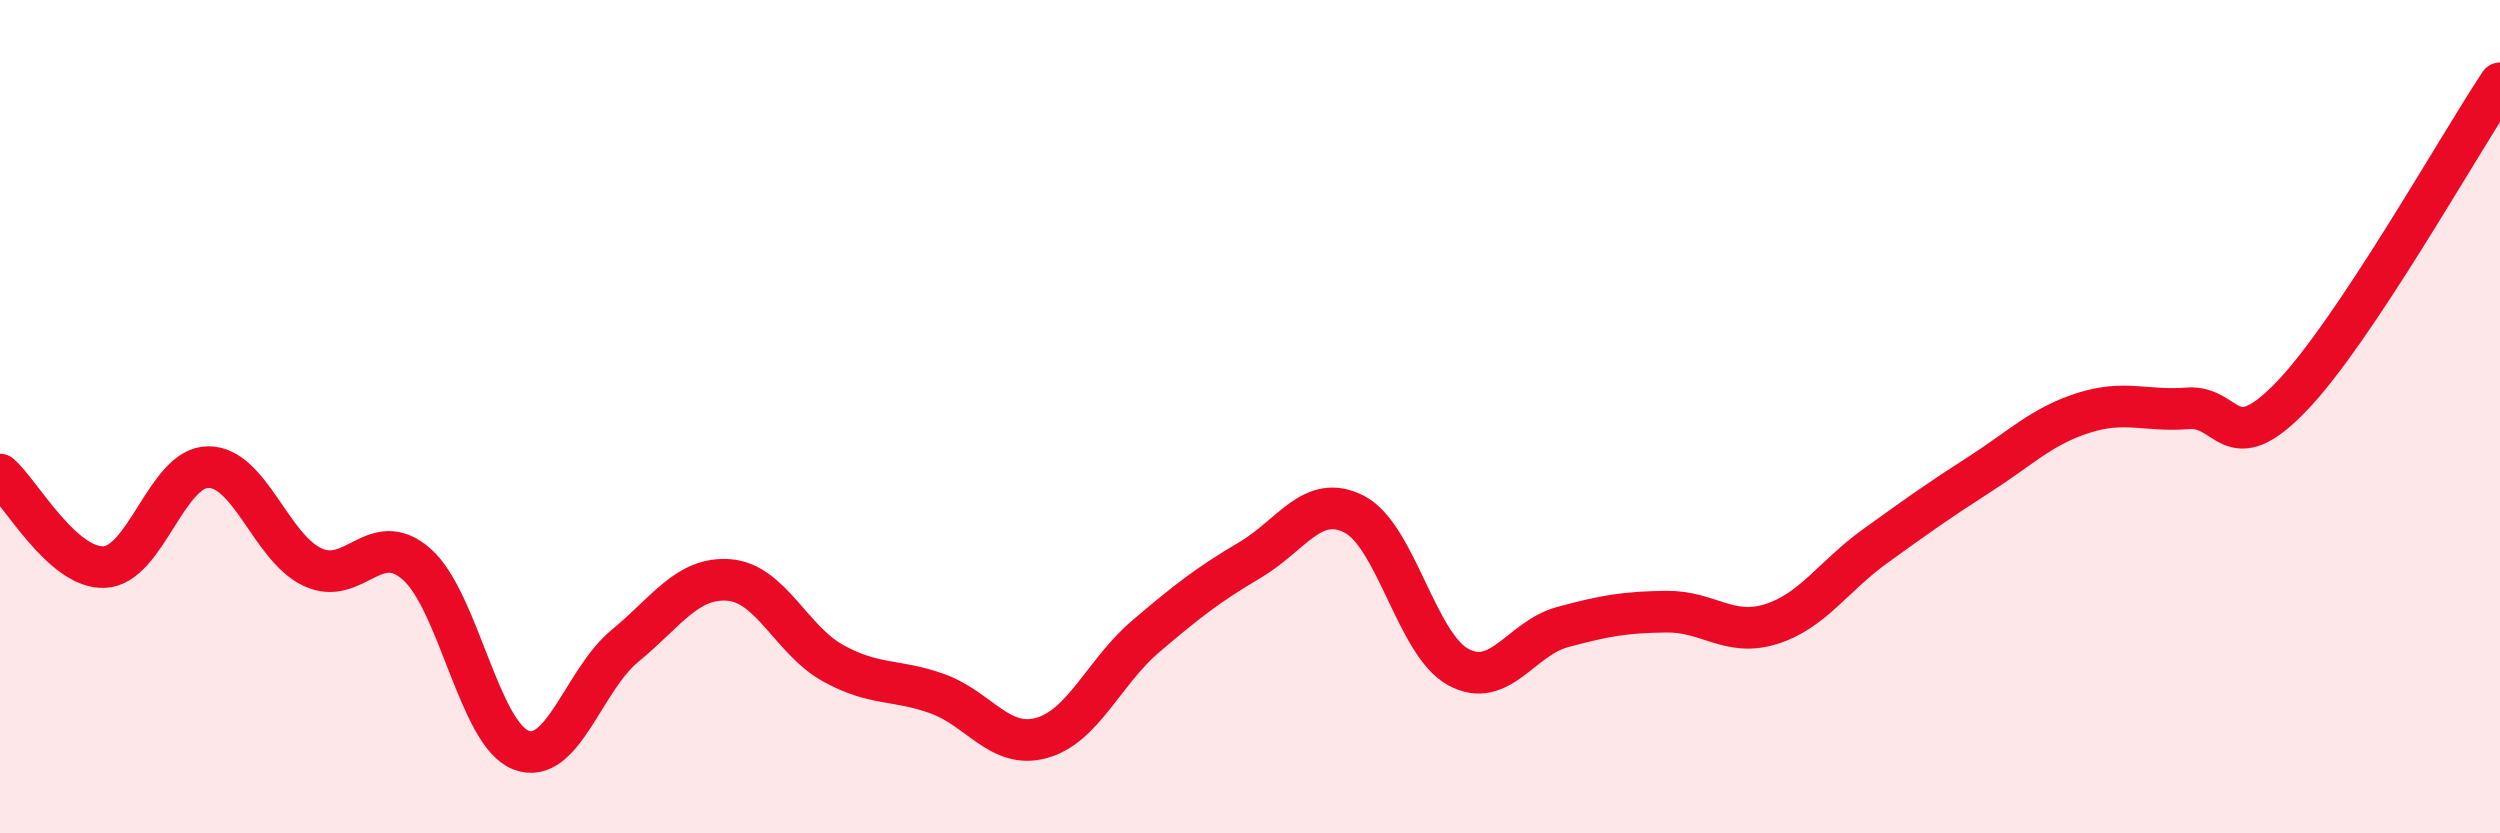
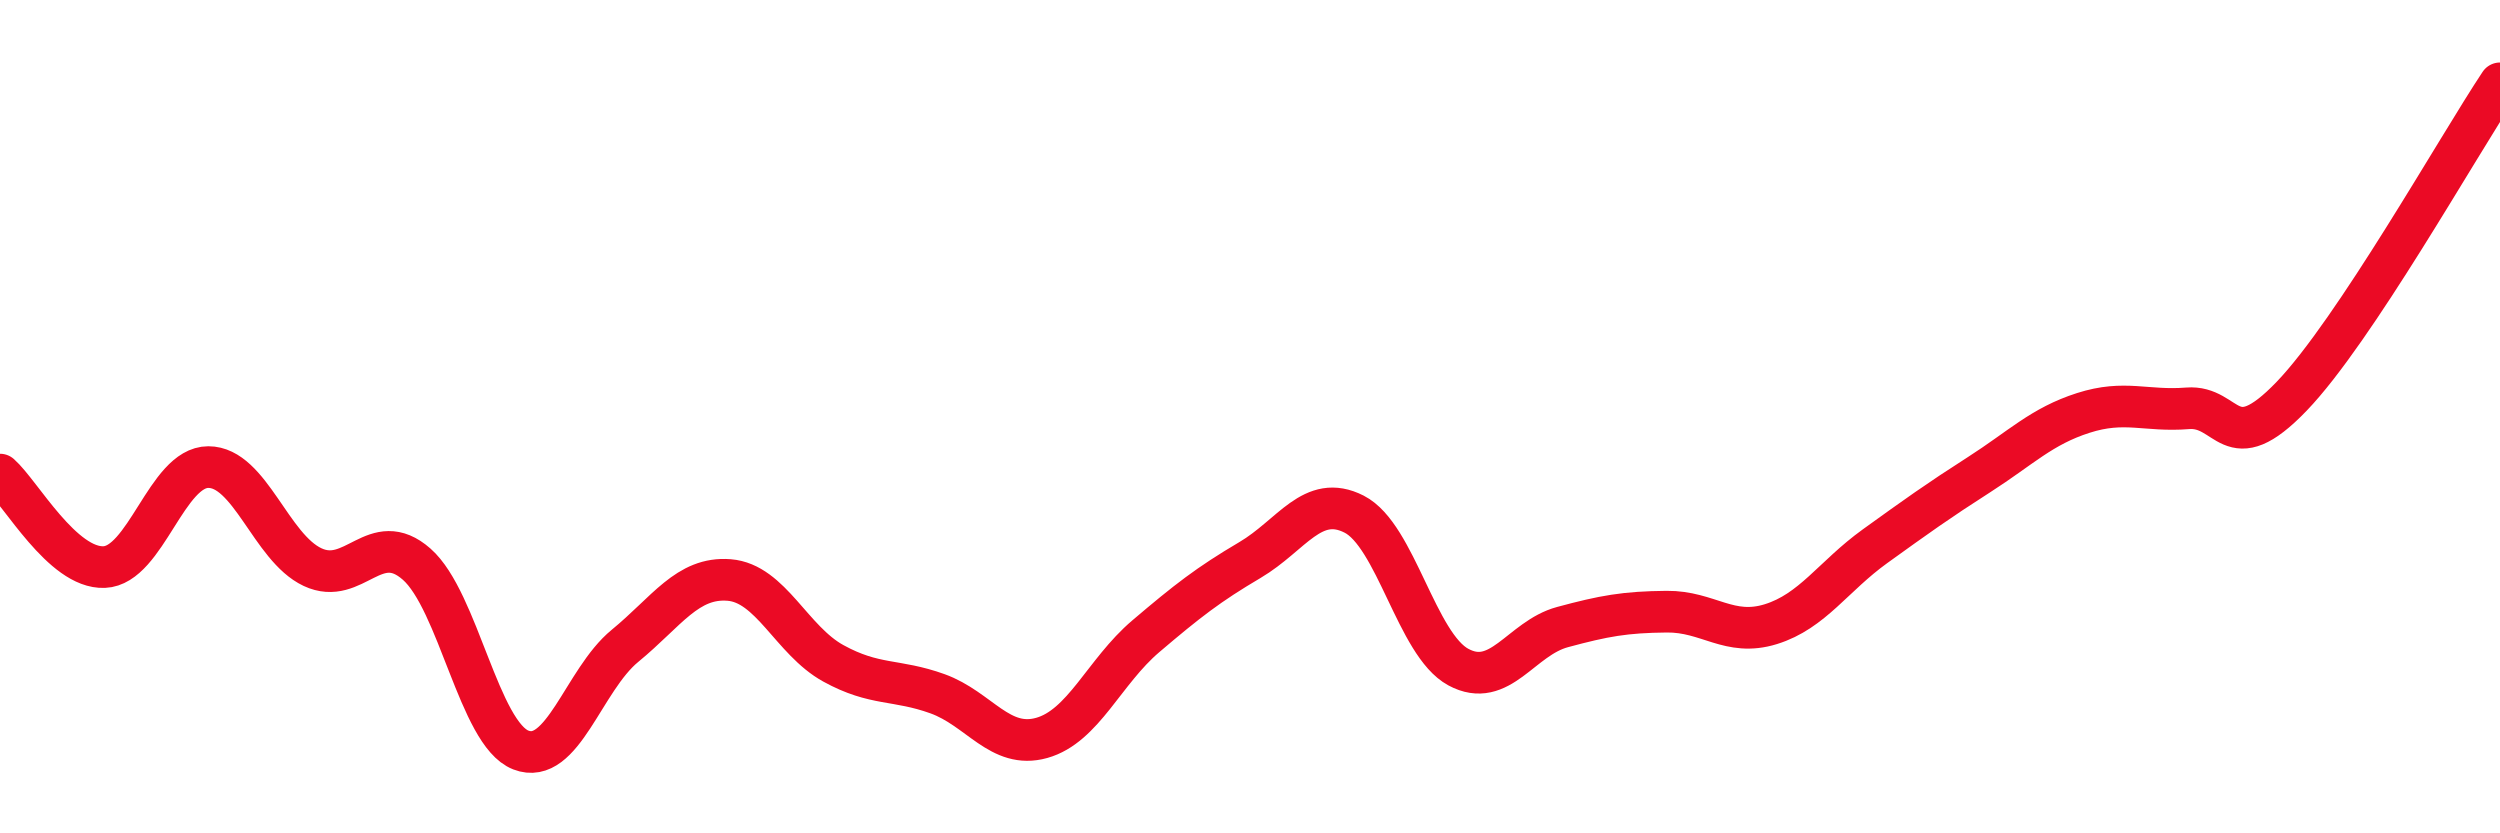
<svg xmlns="http://www.w3.org/2000/svg" width="60" height="20" viewBox="0 0 60 20">
-   <path d="M 0,11.39 C 0.5,11.83 1.5,13.65 2.5,13.61 C 3.5,13.57 4,11.21 5,11.21 C 6,11.21 6.5,13.14 7.5,13.61 C 8.5,14.08 9,12.66 10,13.54 C 11,14.42 11.5,17.61 12.5,18 C 13.5,18.39 14,16.32 15,15.5 C 16,14.68 16.5,13.84 17.5,13.92 C 18.5,14 19,15.37 20,15.92 C 21,16.47 21.5,16.29 22.5,16.65 C 23.5,17.01 24,17.99 25,17.71 C 26,17.43 26.5,16.12 27.5,15.27 C 28.5,14.42 29,14.03 30,13.44 C 31,12.85 31.5,11.83 32.5,12.34 C 33.5,12.85 34,15.47 35,16.01 C 36,16.55 36.5,15.32 37.5,15.05 C 38.5,14.78 39,14.69 40,14.68 C 41,14.67 41.5,15.29 42.5,14.98 C 43.5,14.67 44,13.83 45,13.11 C 46,12.39 46.5,12.03 47.5,11.39 C 48.5,10.75 49,10.23 50,9.91 C 51,9.59 51.5,9.88 52.5,9.8 C 53.5,9.72 53.5,11.07 55,9.51 C 56.5,7.95 59,3.5 60,2L60 20L0 20Z" fill="#EB0A25" opacity="0.1" stroke-linecap="round" stroke-linejoin="round" />
  <path d="M 0,11.39 C 0.5,11.83 1.5,13.65 2.5,13.61 C 3.5,13.57 4,11.21 5,11.21 C 6,11.21 6.5,13.14 7.5,13.61 C 8.5,14.08 9,12.66 10,13.54 C 11,14.42 11.5,17.61 12.5,18 C 13.5,18.39 14,16.32 15,15.5 C 16,14.68 16.5,13.84 17.5,13.92 C 18.5,14 19,15.37 20,15.92 C 21,16.47 21.5,16.29 22.5,16.65 C 23.5,17.01 24,17.99 25,17.71 C 26,17.43 26.5,16.12 27.5,15.27 C 28.5,14.42 29,14.03 30,13.44 C 31,12.85 31.5,11.83 32.5,12.34 C 33.5,12.85 34,15.47 35,16.01 C 36,16.55 36.5,15.32 37.5,15.05 C 38.5,14.78 39,14.69 40,14.68 C 41,14.67 41.5,15.29 42.5,14.98 C 43.5,14.67 44,13.83 45,13.11 C 46,12.39 46.5,12.03 47.5,11.39 C 48.5,10.75 49,10.23 50,9.91 C 51,9.59 51.5,9.88 52.5,9.8 C 53.5,9.72 53.5,11.07 55,9.51 C 56.5,7.95 59,3.5 60,2" stroke="#EB0A25" stroke-width="1" fill="none" stroke-linecap="round" stroke-linejoin="round" />
</svg>